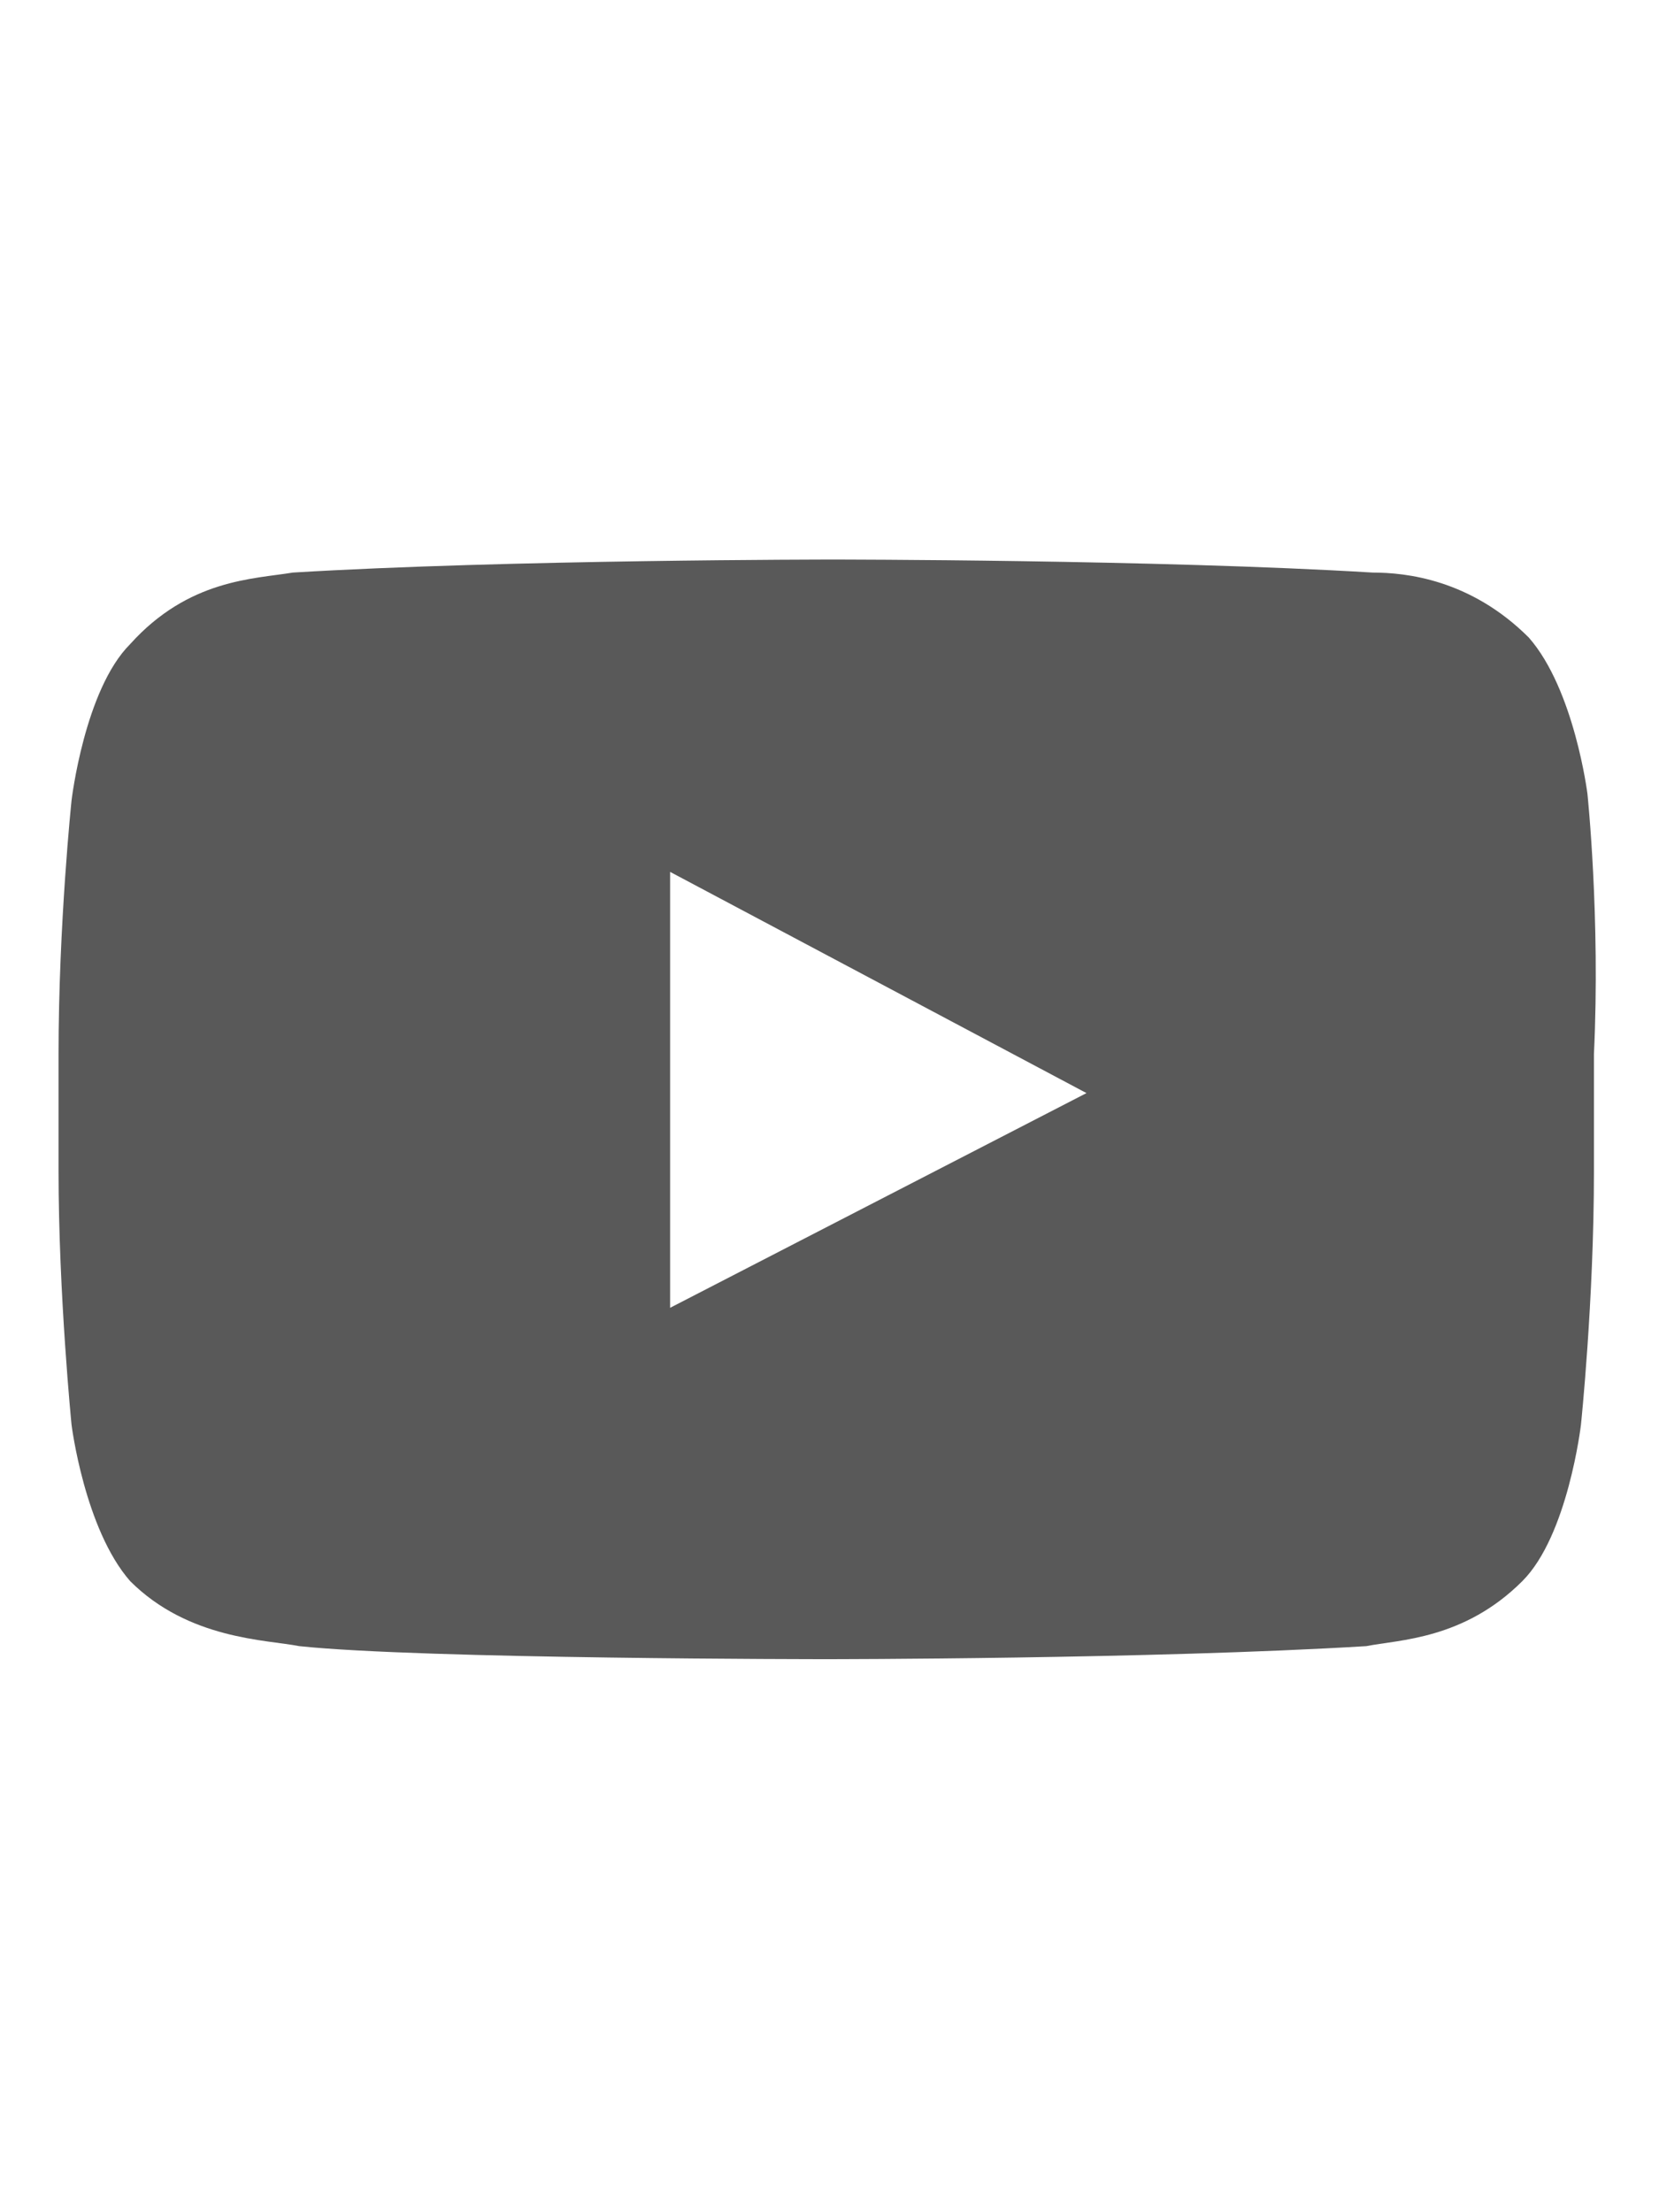
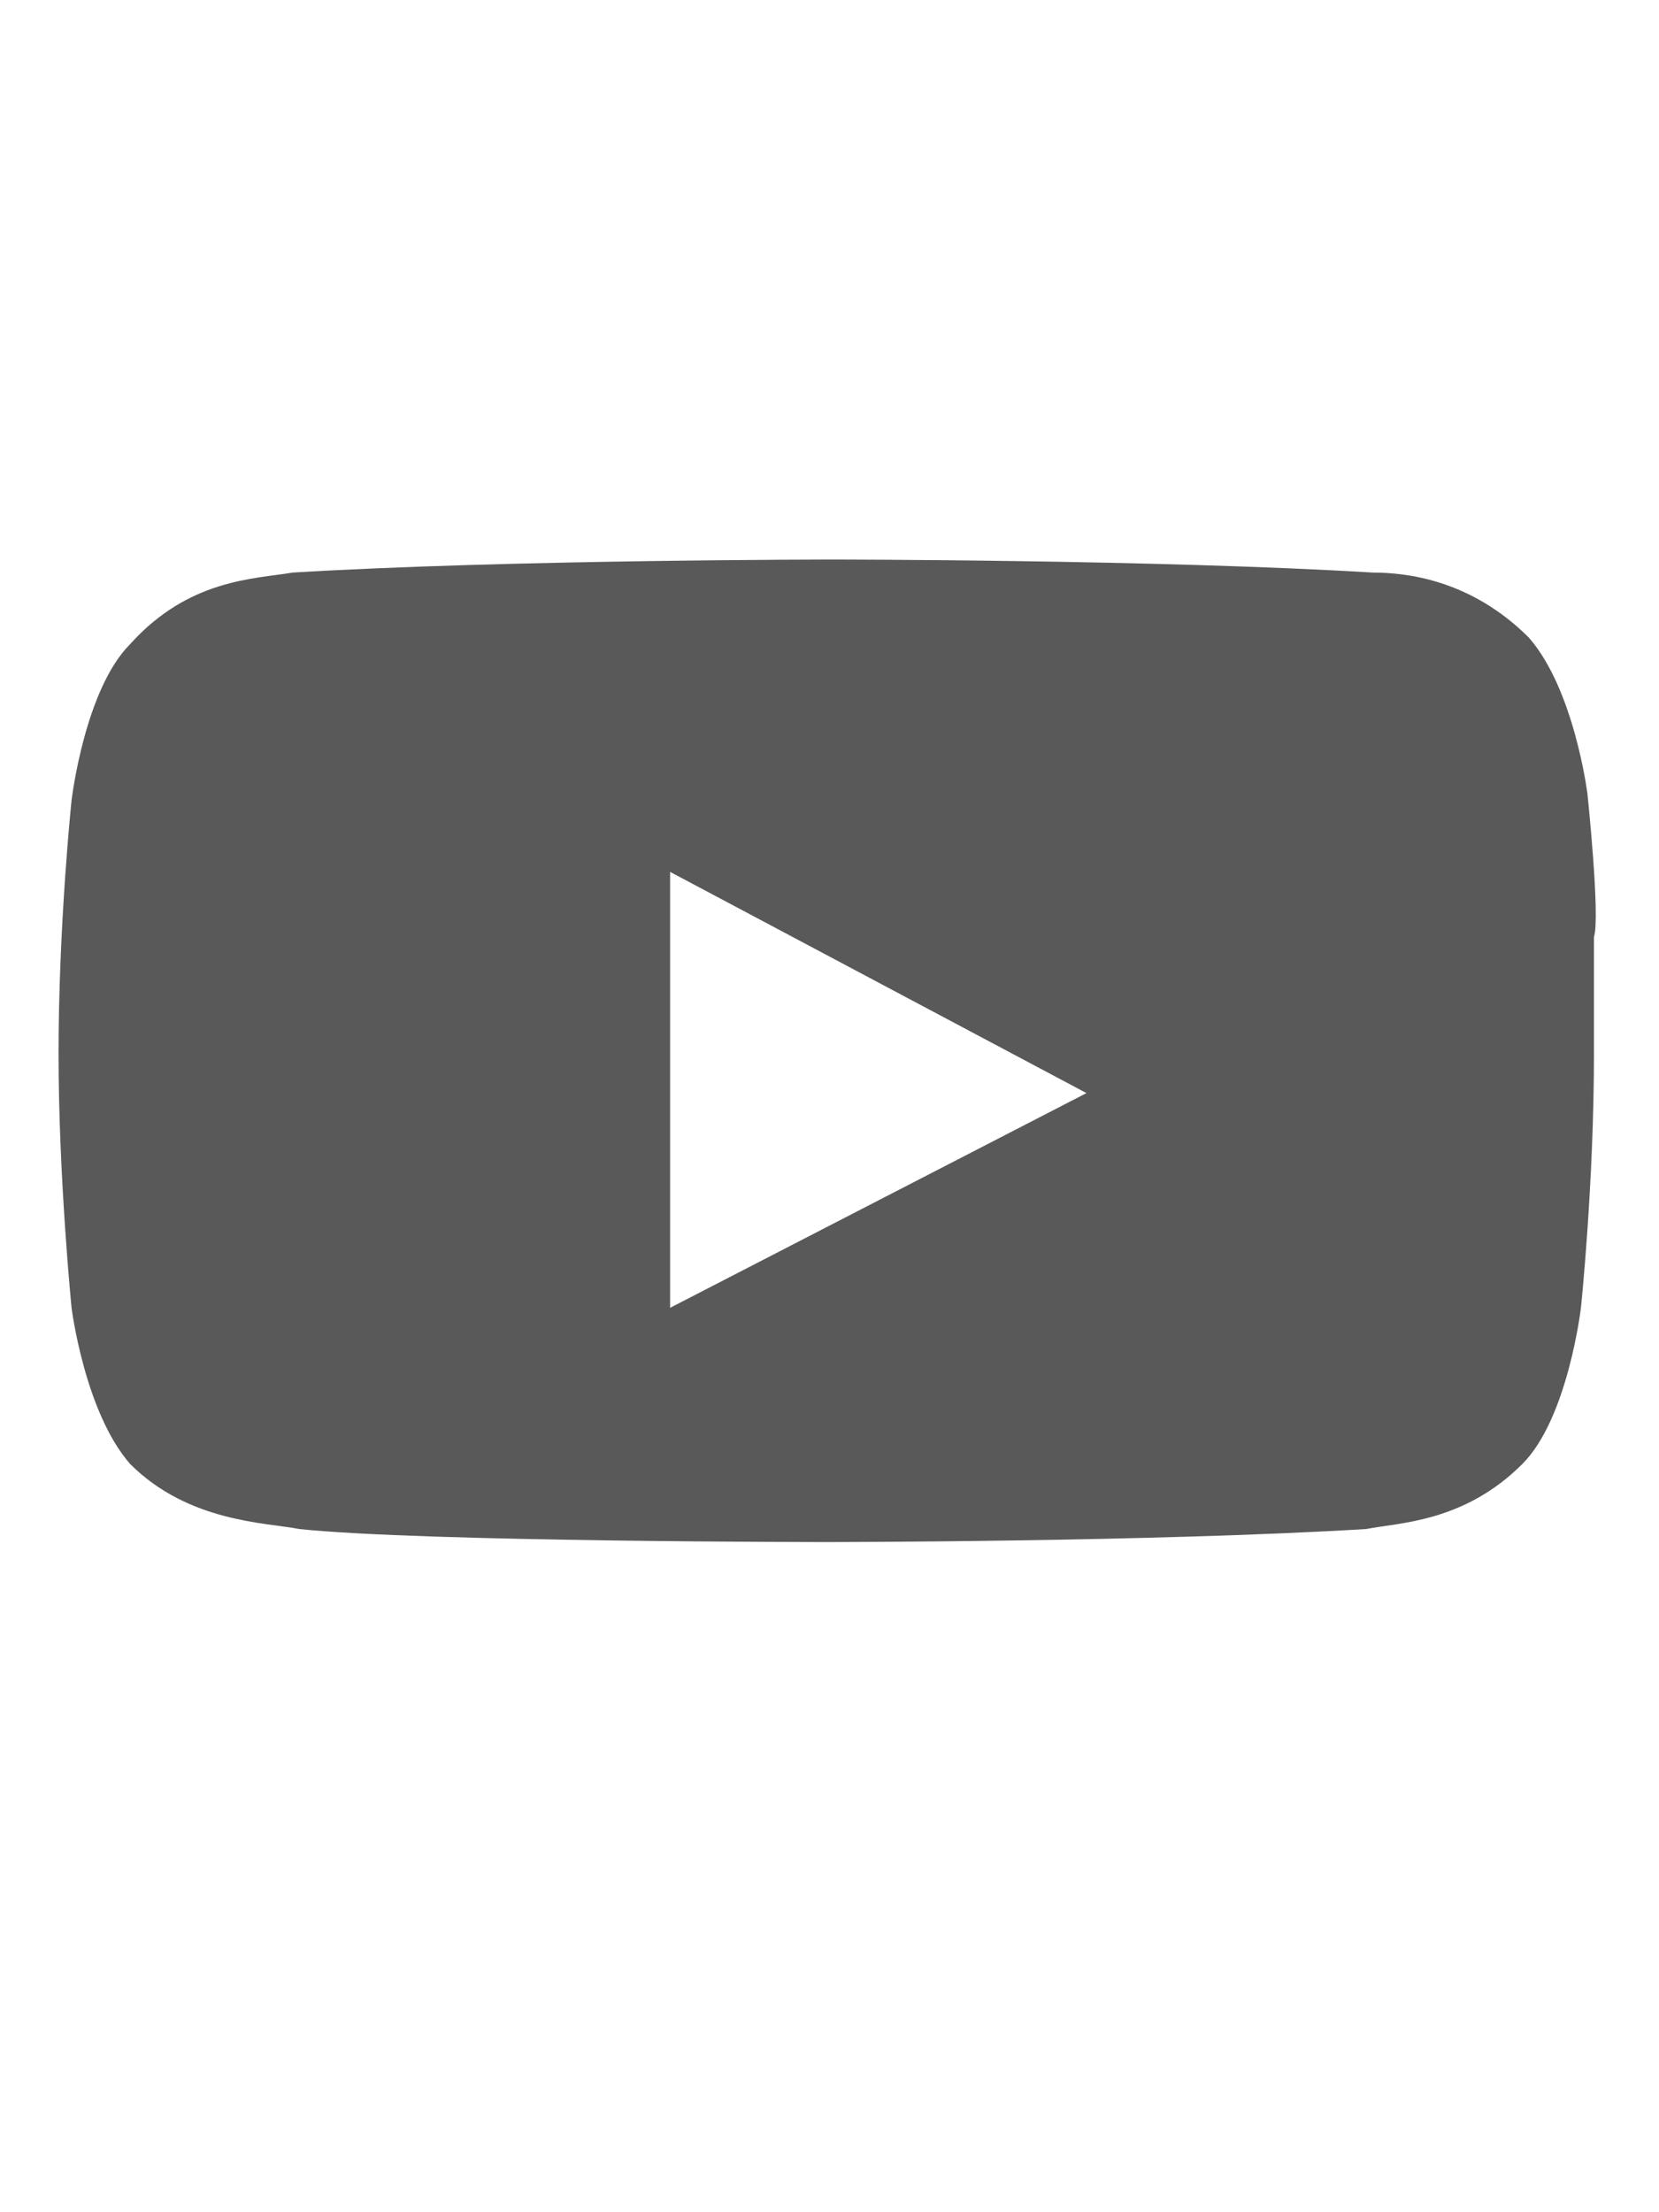
<svg xmlns="http://www.w3.org/2000/svg" xmlns:ns1="http://www.inkscape.org/namespaces/inkscape" xmlns:ns2="http://sodipodi.sourceforge.net/DTD/sodipodi-0.dtd" version="1.1" id="svg5436" ns1:version="0.92.1 r" ns2:docname="facebook-logo.svg" x="0px" y="0px" viewBox="0 0 25.5 34" style="enable-background:new 0 0 25.5 34;" xml:space="preserve">
  <style type="text/css">
	.st0{fill:#595959;}
</style>
  <ns2:namedview bordercolor="#666666" borderopacity="1.0" id="base" ns1:current-layer="layer1" ns1:cx="-125.64056" ns1:cy="155.93898" ns1:document-units="mm" ns1:pageopacity="0.0" ns1:pageshadow="2" ns1:window-height="1385" ns1:window-maximized="1" ns1:window-width="2560" ns1:window-x="0" ns1:window-y="27" ns1:zoom="0.98994949" pagecolor="#ffffff" showgrid="false">
	</ns2:namedview>
  <g id="Lozenge">
    <g>
-       <path class="st0" d="M24.4,12.2c0,0-0.2-1.6-0.9-2.4c-0.9-0.9-1.9-1-2.4-1c-3.3-0.2-8.3-0.2-8.3-0.2l0,0c0,0-5,0-8.3,0.2    C3.9,8.9,2.9,8.9,2,9.9c-0.7,0.7-0.9,2.4-0.9,2.4s-0.2,1.9-0.2,3.9v1.8c0,1.9,0.2,3.9,0.2,3.9s0.2,1.6,0.9,2.4    c0.9,0.9,2.1,0.9,2.6,1c1.9,0.2,8.1,0.2,8.1,0.2s5,0,8.3-0.2c0.5-0.1,1.5-0.1,2.4-1c0.7-0.7,0.9-2.4,0.9-2.4s0.2-1.9,0.2-3.9v-1.8    C24.6,14.1,24.4,12.2,24.4,12.2z M10.3,20.1v-6.7l6.4,3.4L10.3,20.1z" />
+       <path class="st0" d="M24.4,12.2c0,0-0.2-1.6-0.9-2.4c-0.9-0.9-1.9-1-2.4-1c-3.3-0.2-8.3-0.2-8.3-0.2l0,0c0,0-5,0-8.3,0.2    C3.9,8.9,2.9,8.9,2,9.9c-0.7,0.7-0.9,2.4-0.9,2.4s-0.2,1.9-0.2,3.9c0,1.9,0.2,3.9,0.2,3.9s0.2,1.6,0.9,2.4    c0.9,0.9,2.1,0.9,2.6,1c1.9,0.2,8.1,0.2,8.1,0.2s5,0,8.3-0.2c0.5-0.1,1.5-0.1,2.4-1c0.7-0.7,0.9-2.4,0.9-2.4s0.2-1.9,0.2-3.9v-1.8    C24.6,14.1,24.4,12.2,24.4,12.2z M10.3,20.1v-6.7l6.4,3.4L10.3,20.1z" />
    </g>
  </g>
</svg>